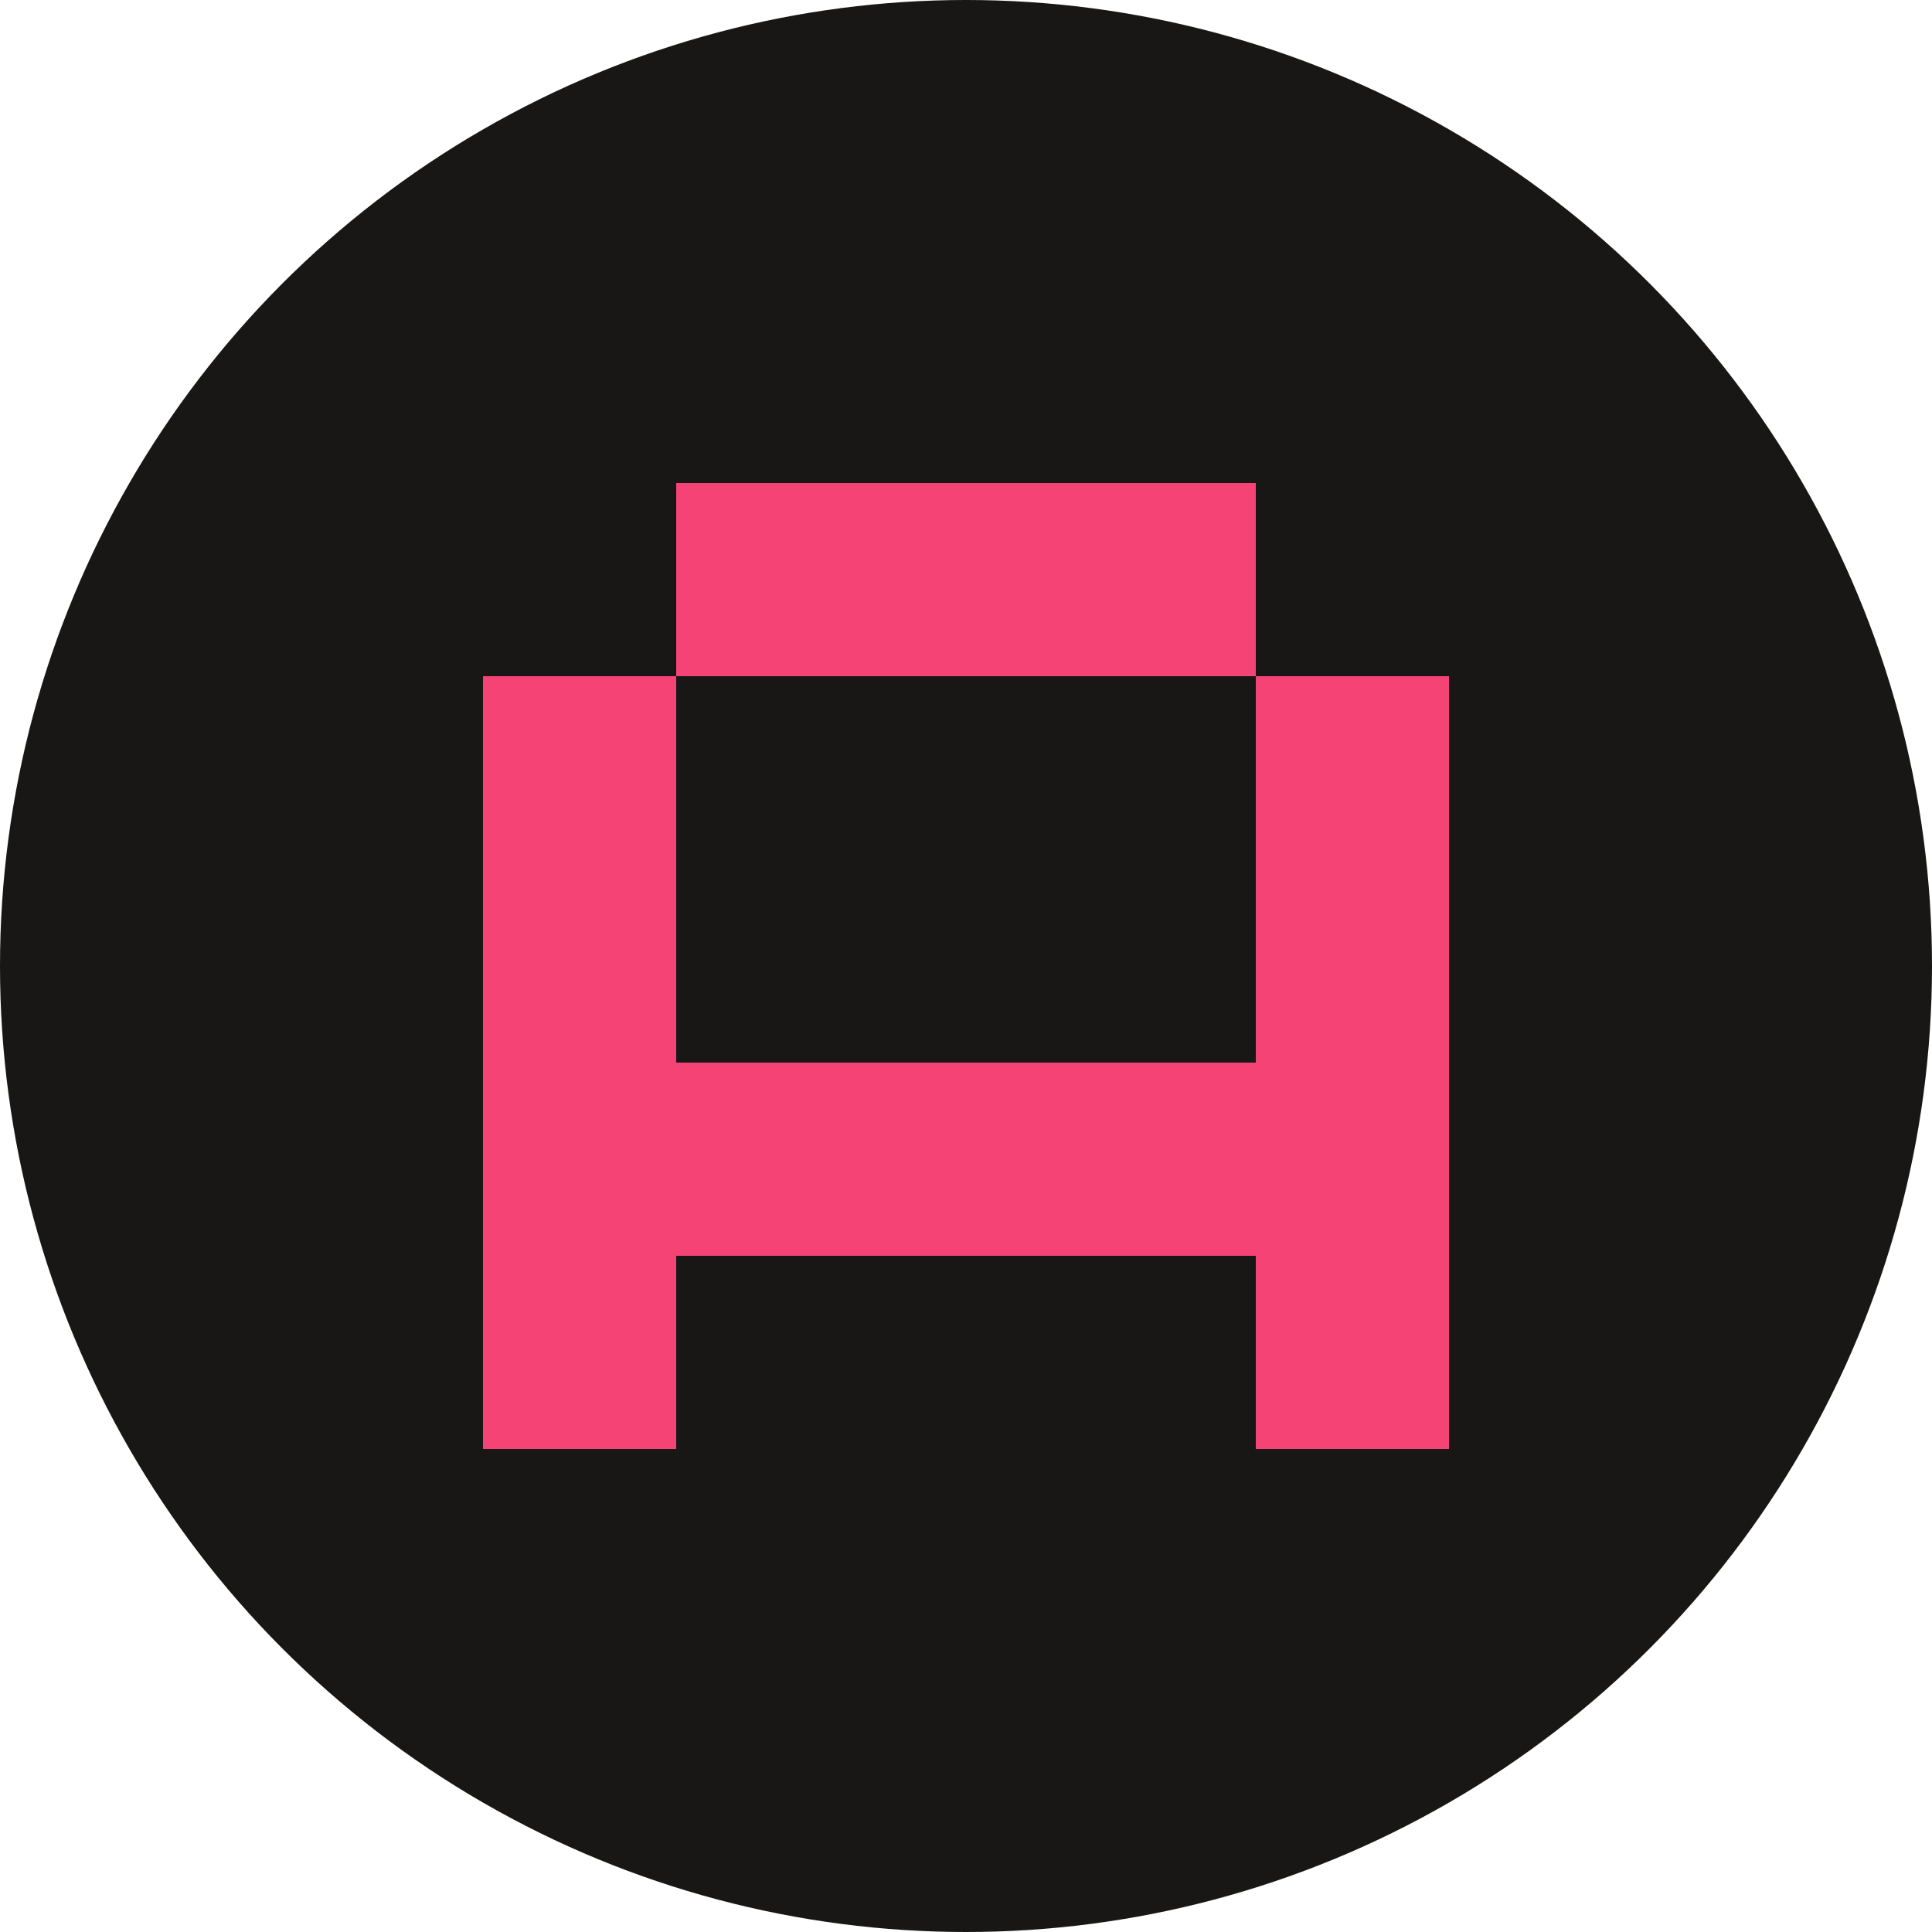
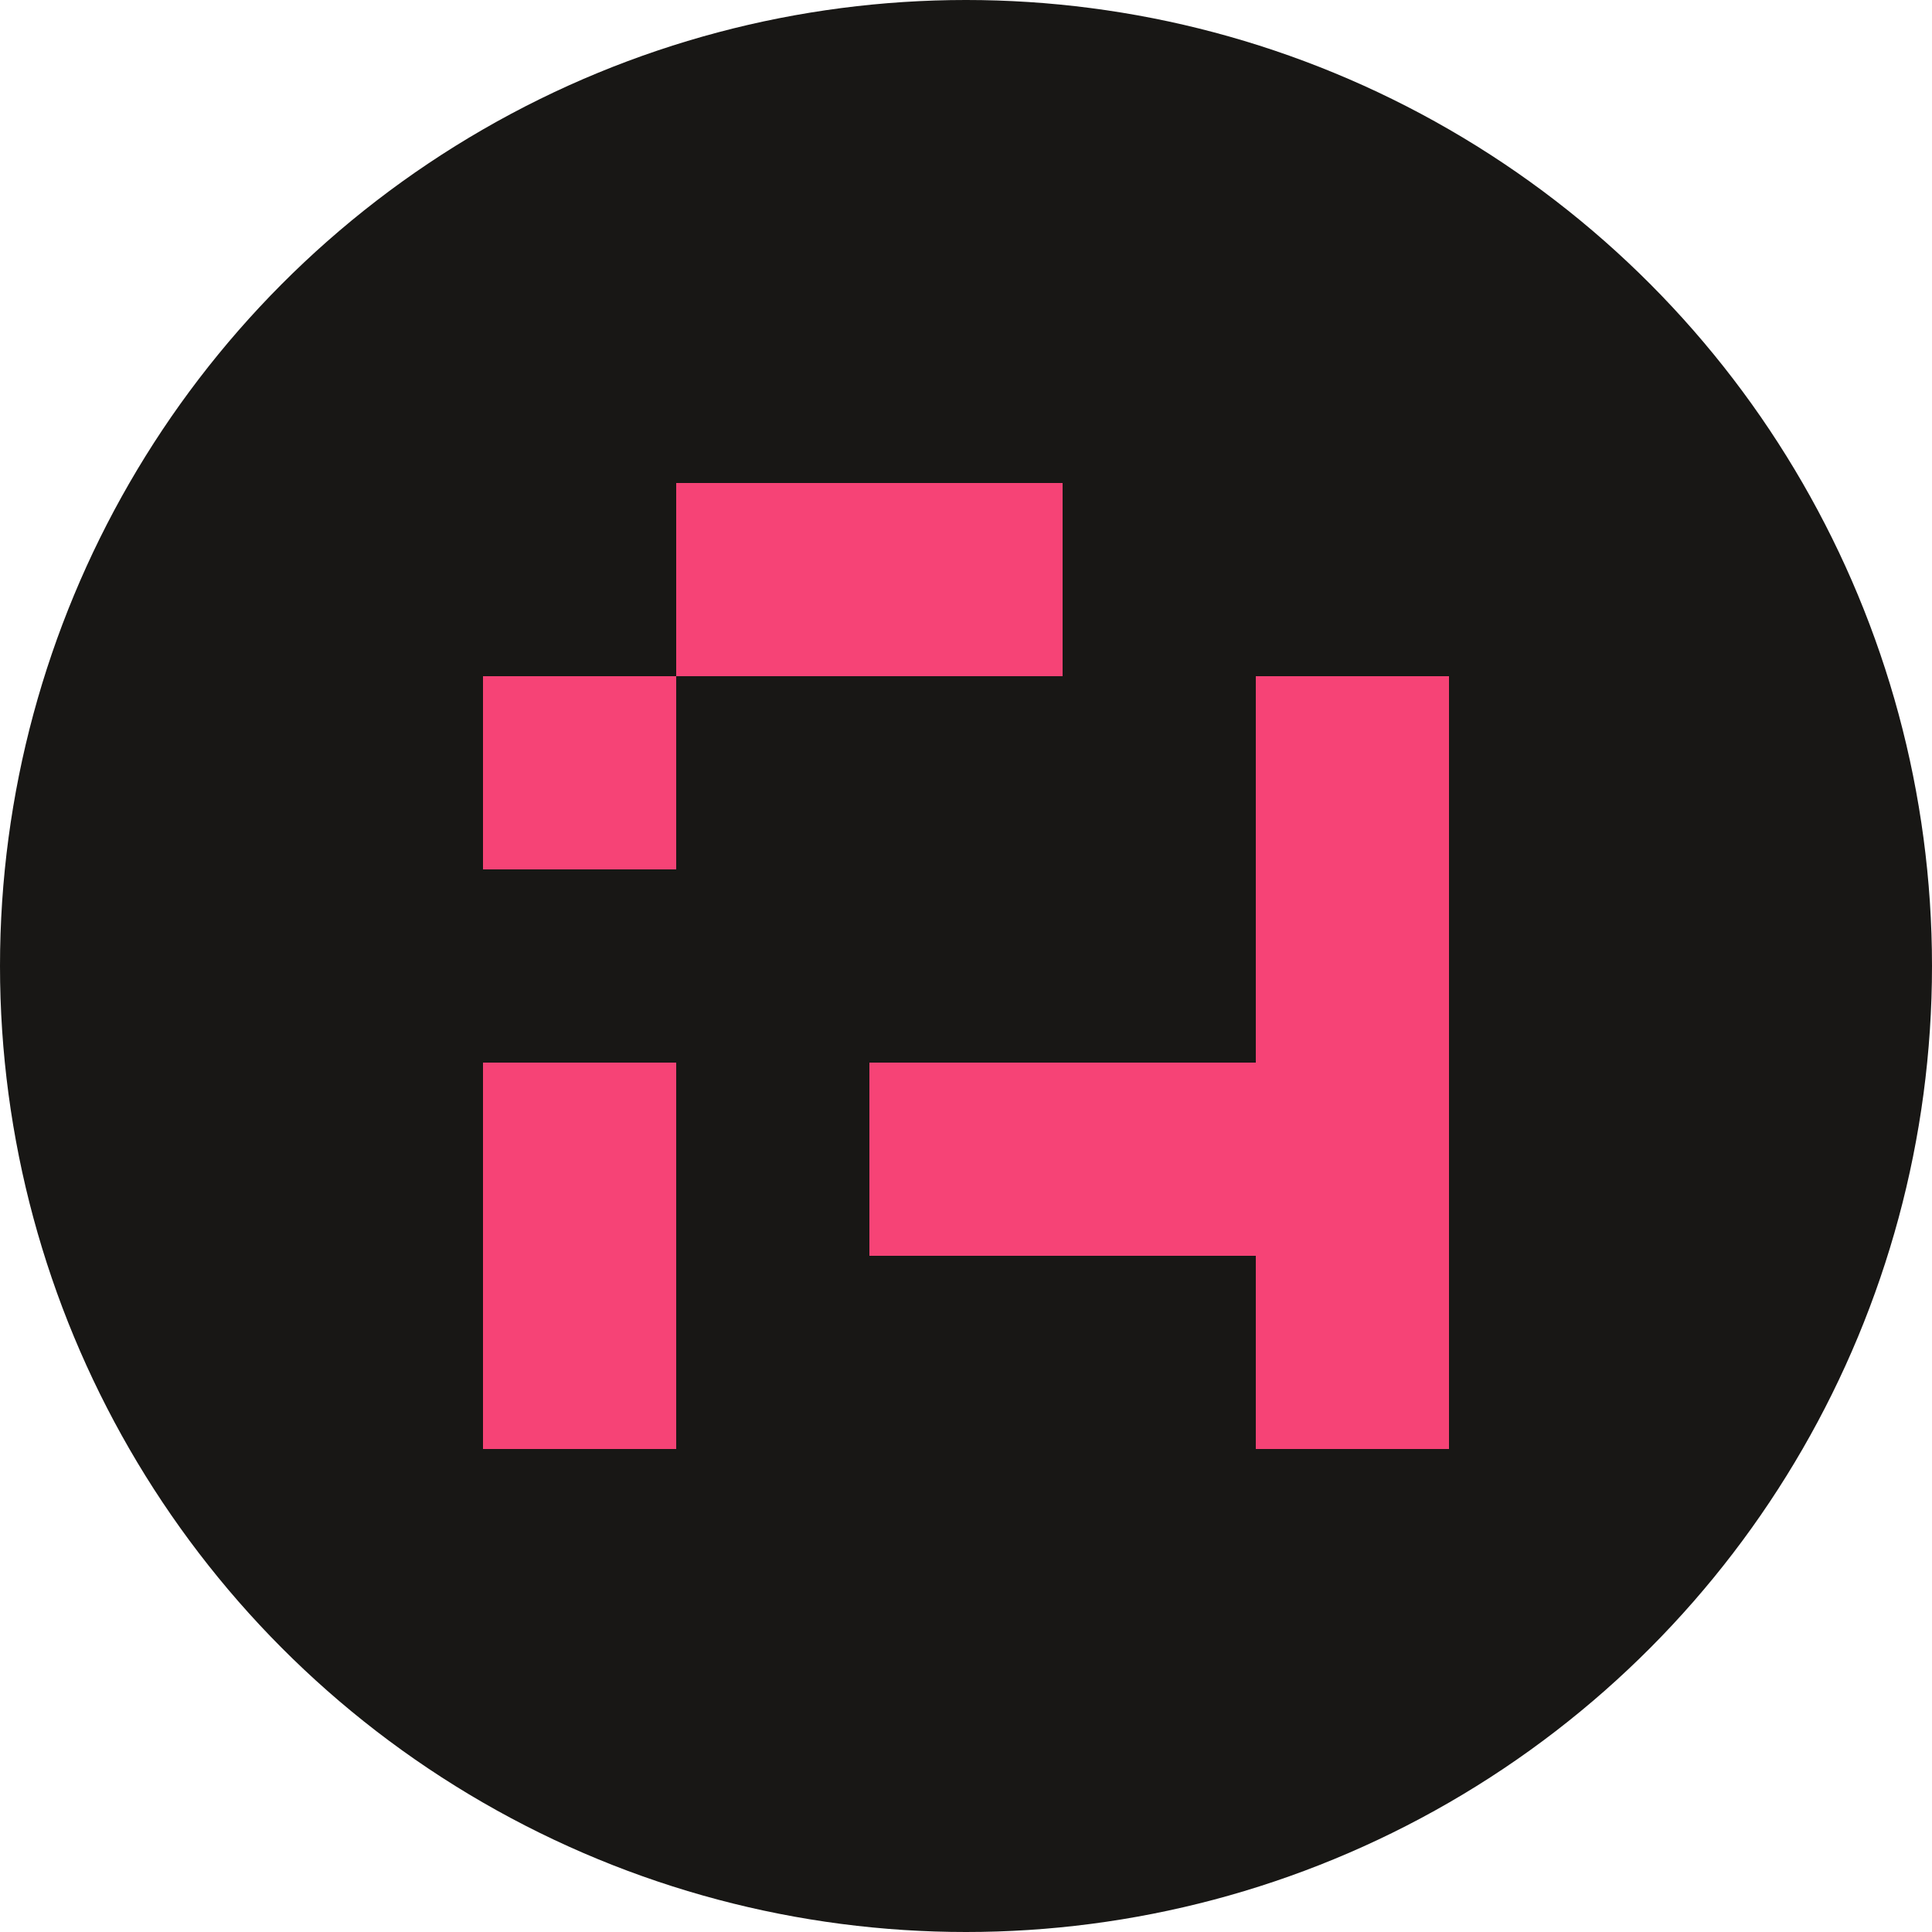
<svg xmlns="http://www.w3.org/2000/svg" width="160" height="160" viewBox="0 0 160 160" fill="none">
  <circle cx="80" cy="80" r="80" fill="#181715" />
-   <rect x="88" y="40" width="16" height="16" fill="#F64376" />
  <rect x="88" y="88" width="16" height="16" fill="#F64376" />
  <rect x="56" y="40" width="16" height="16" fill="#F64376" />
-   <rect x="56" y="88" width="16" height="16" fill="#F64376" />
-   <rect x="40" y="72" width="16" height="16" fill="#F64376" />
  <rect x="40" y="56" width="16" height="16" fill="#F64376" />
  <rect x="40" y="104" width="16" height="16" fill="#F64376" />
  <rect x="72" y="40" width="16" height="16" fill="#F64376" />
  <rect x="72" y="88" width="16" height="16" fill="#F64376" />
  <rect x="104" y="104" width="16" height="16" fill="#F64376" />
  <rect x="104" y="72" width="16" height="16" fill="#F64376" />
  <rect x="104" y="56" width="16" height="16" fill="#F64376" />
  <rect x="104" y="88" width="16" height="16" fill="#F64376" />
  <rect x="40" y="88" width="16" height="16" fill="#F64376" />
</svg>